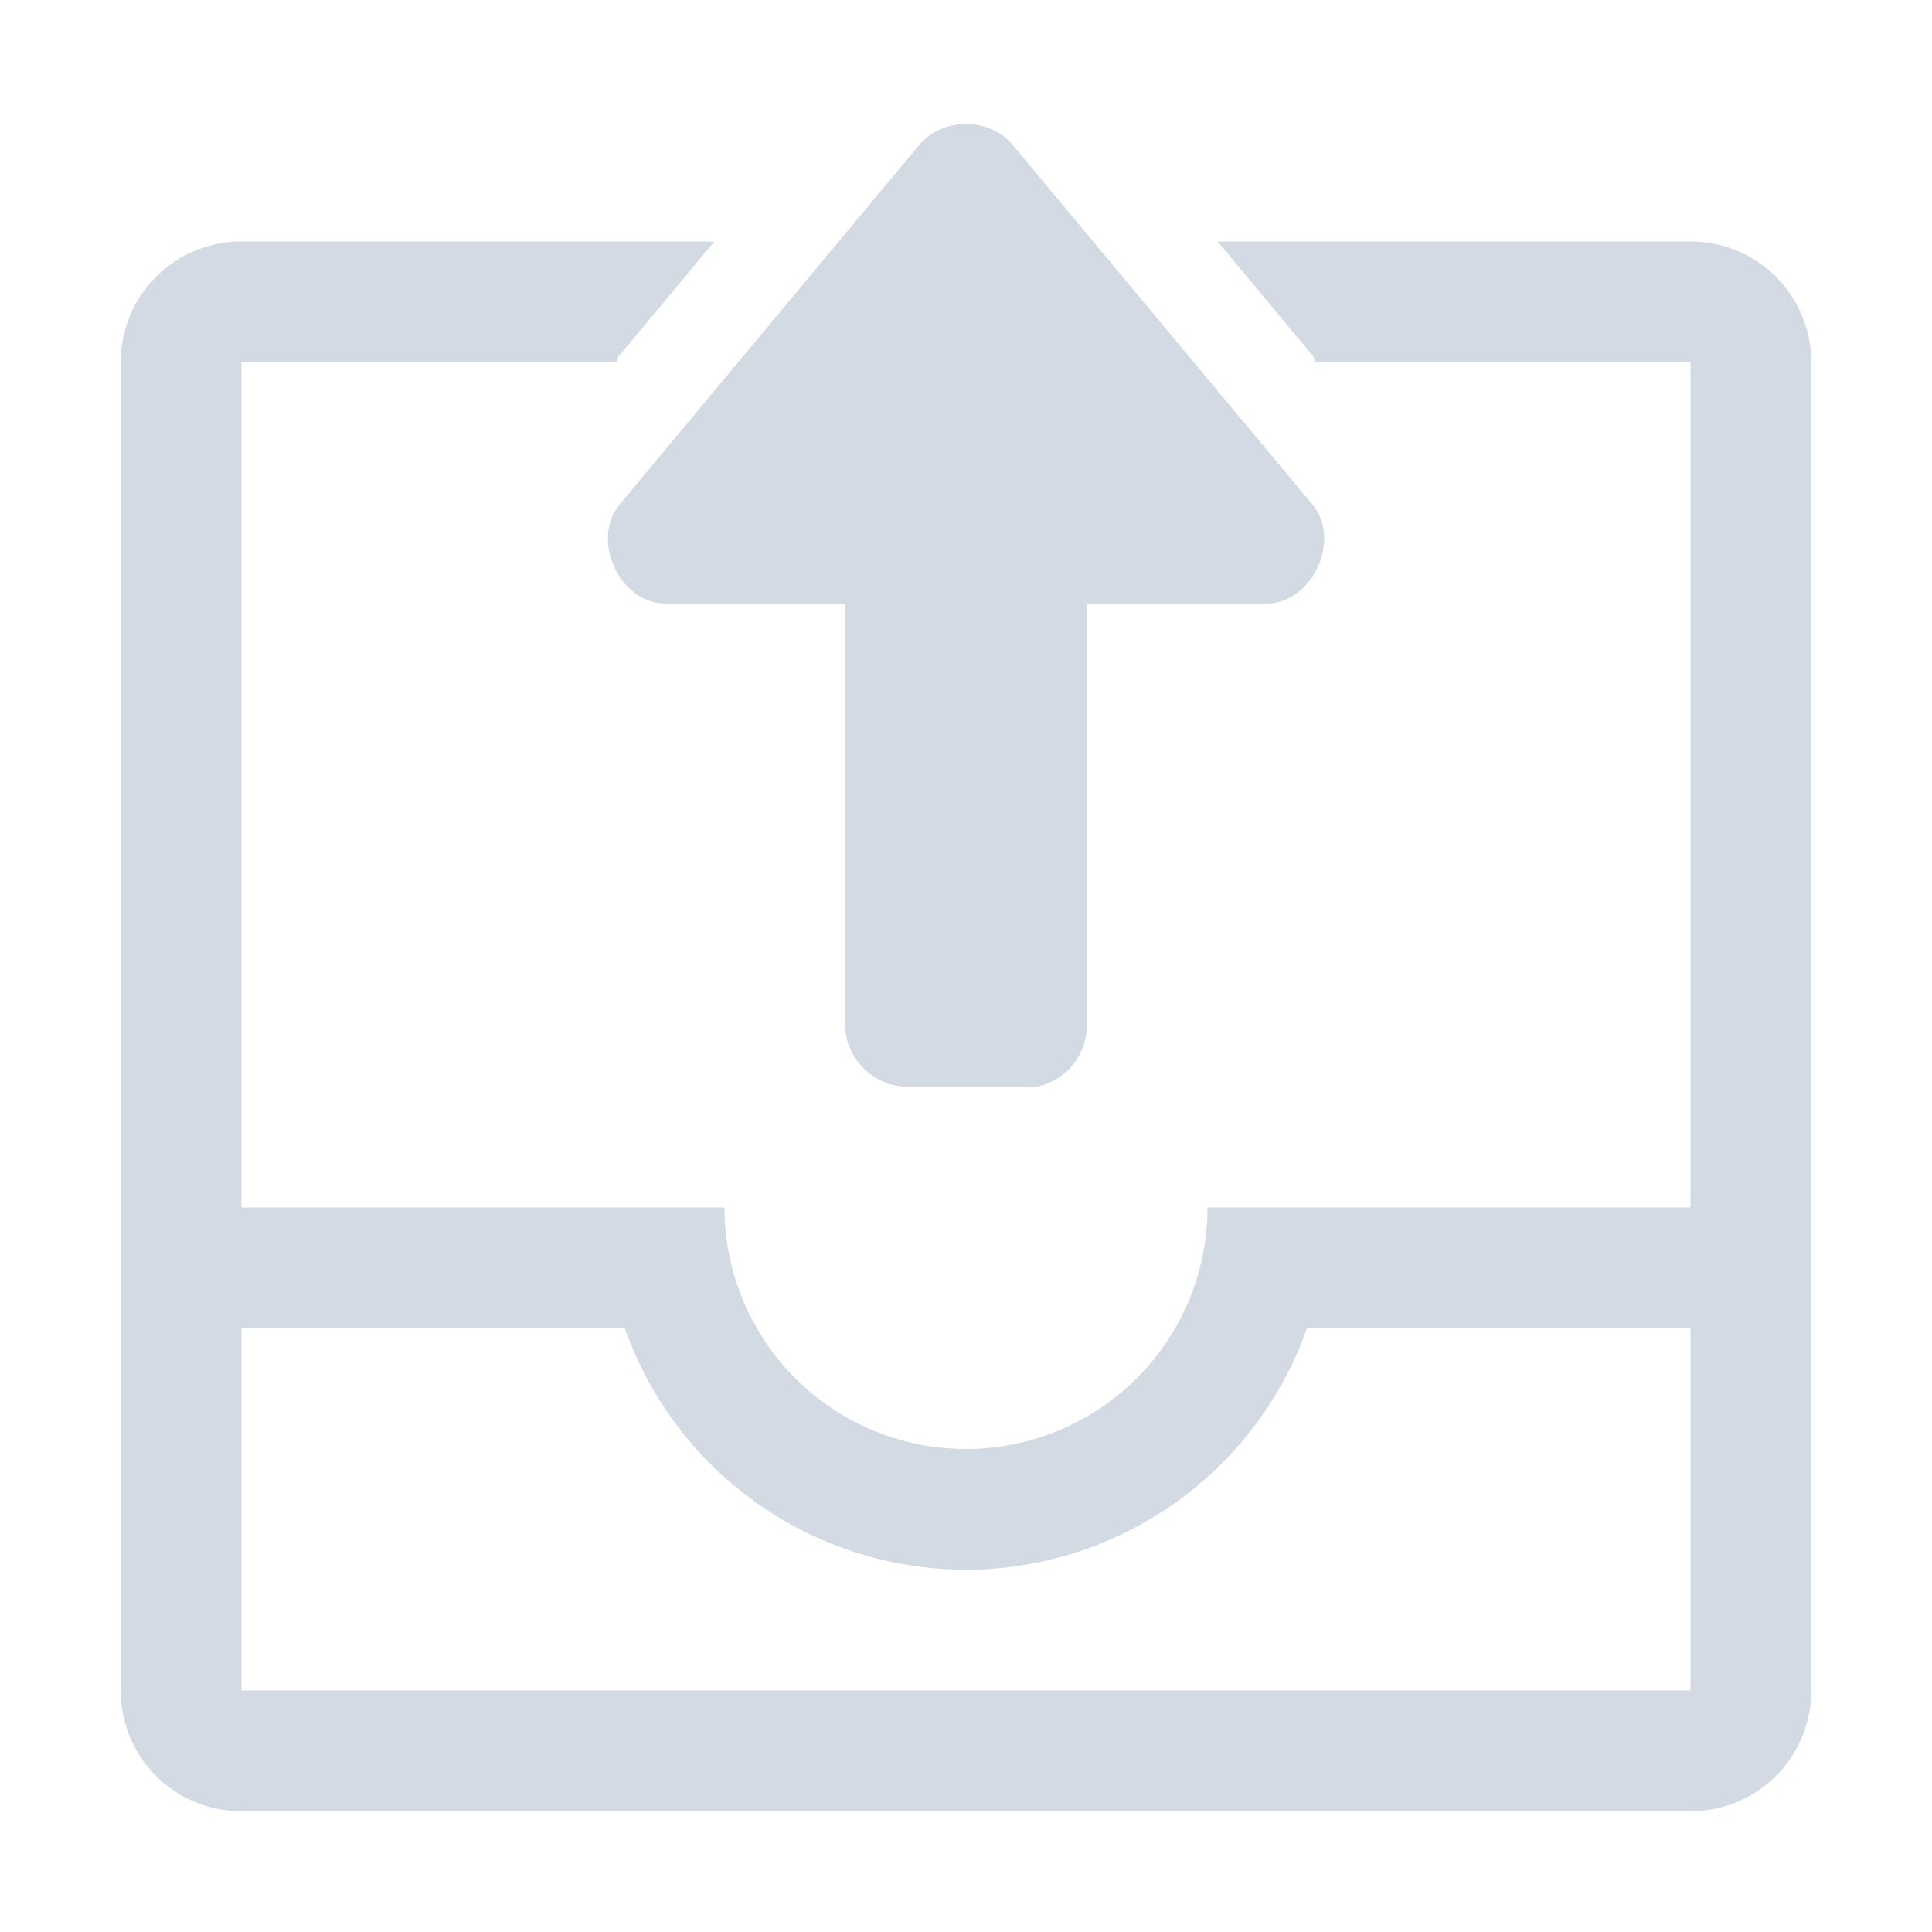
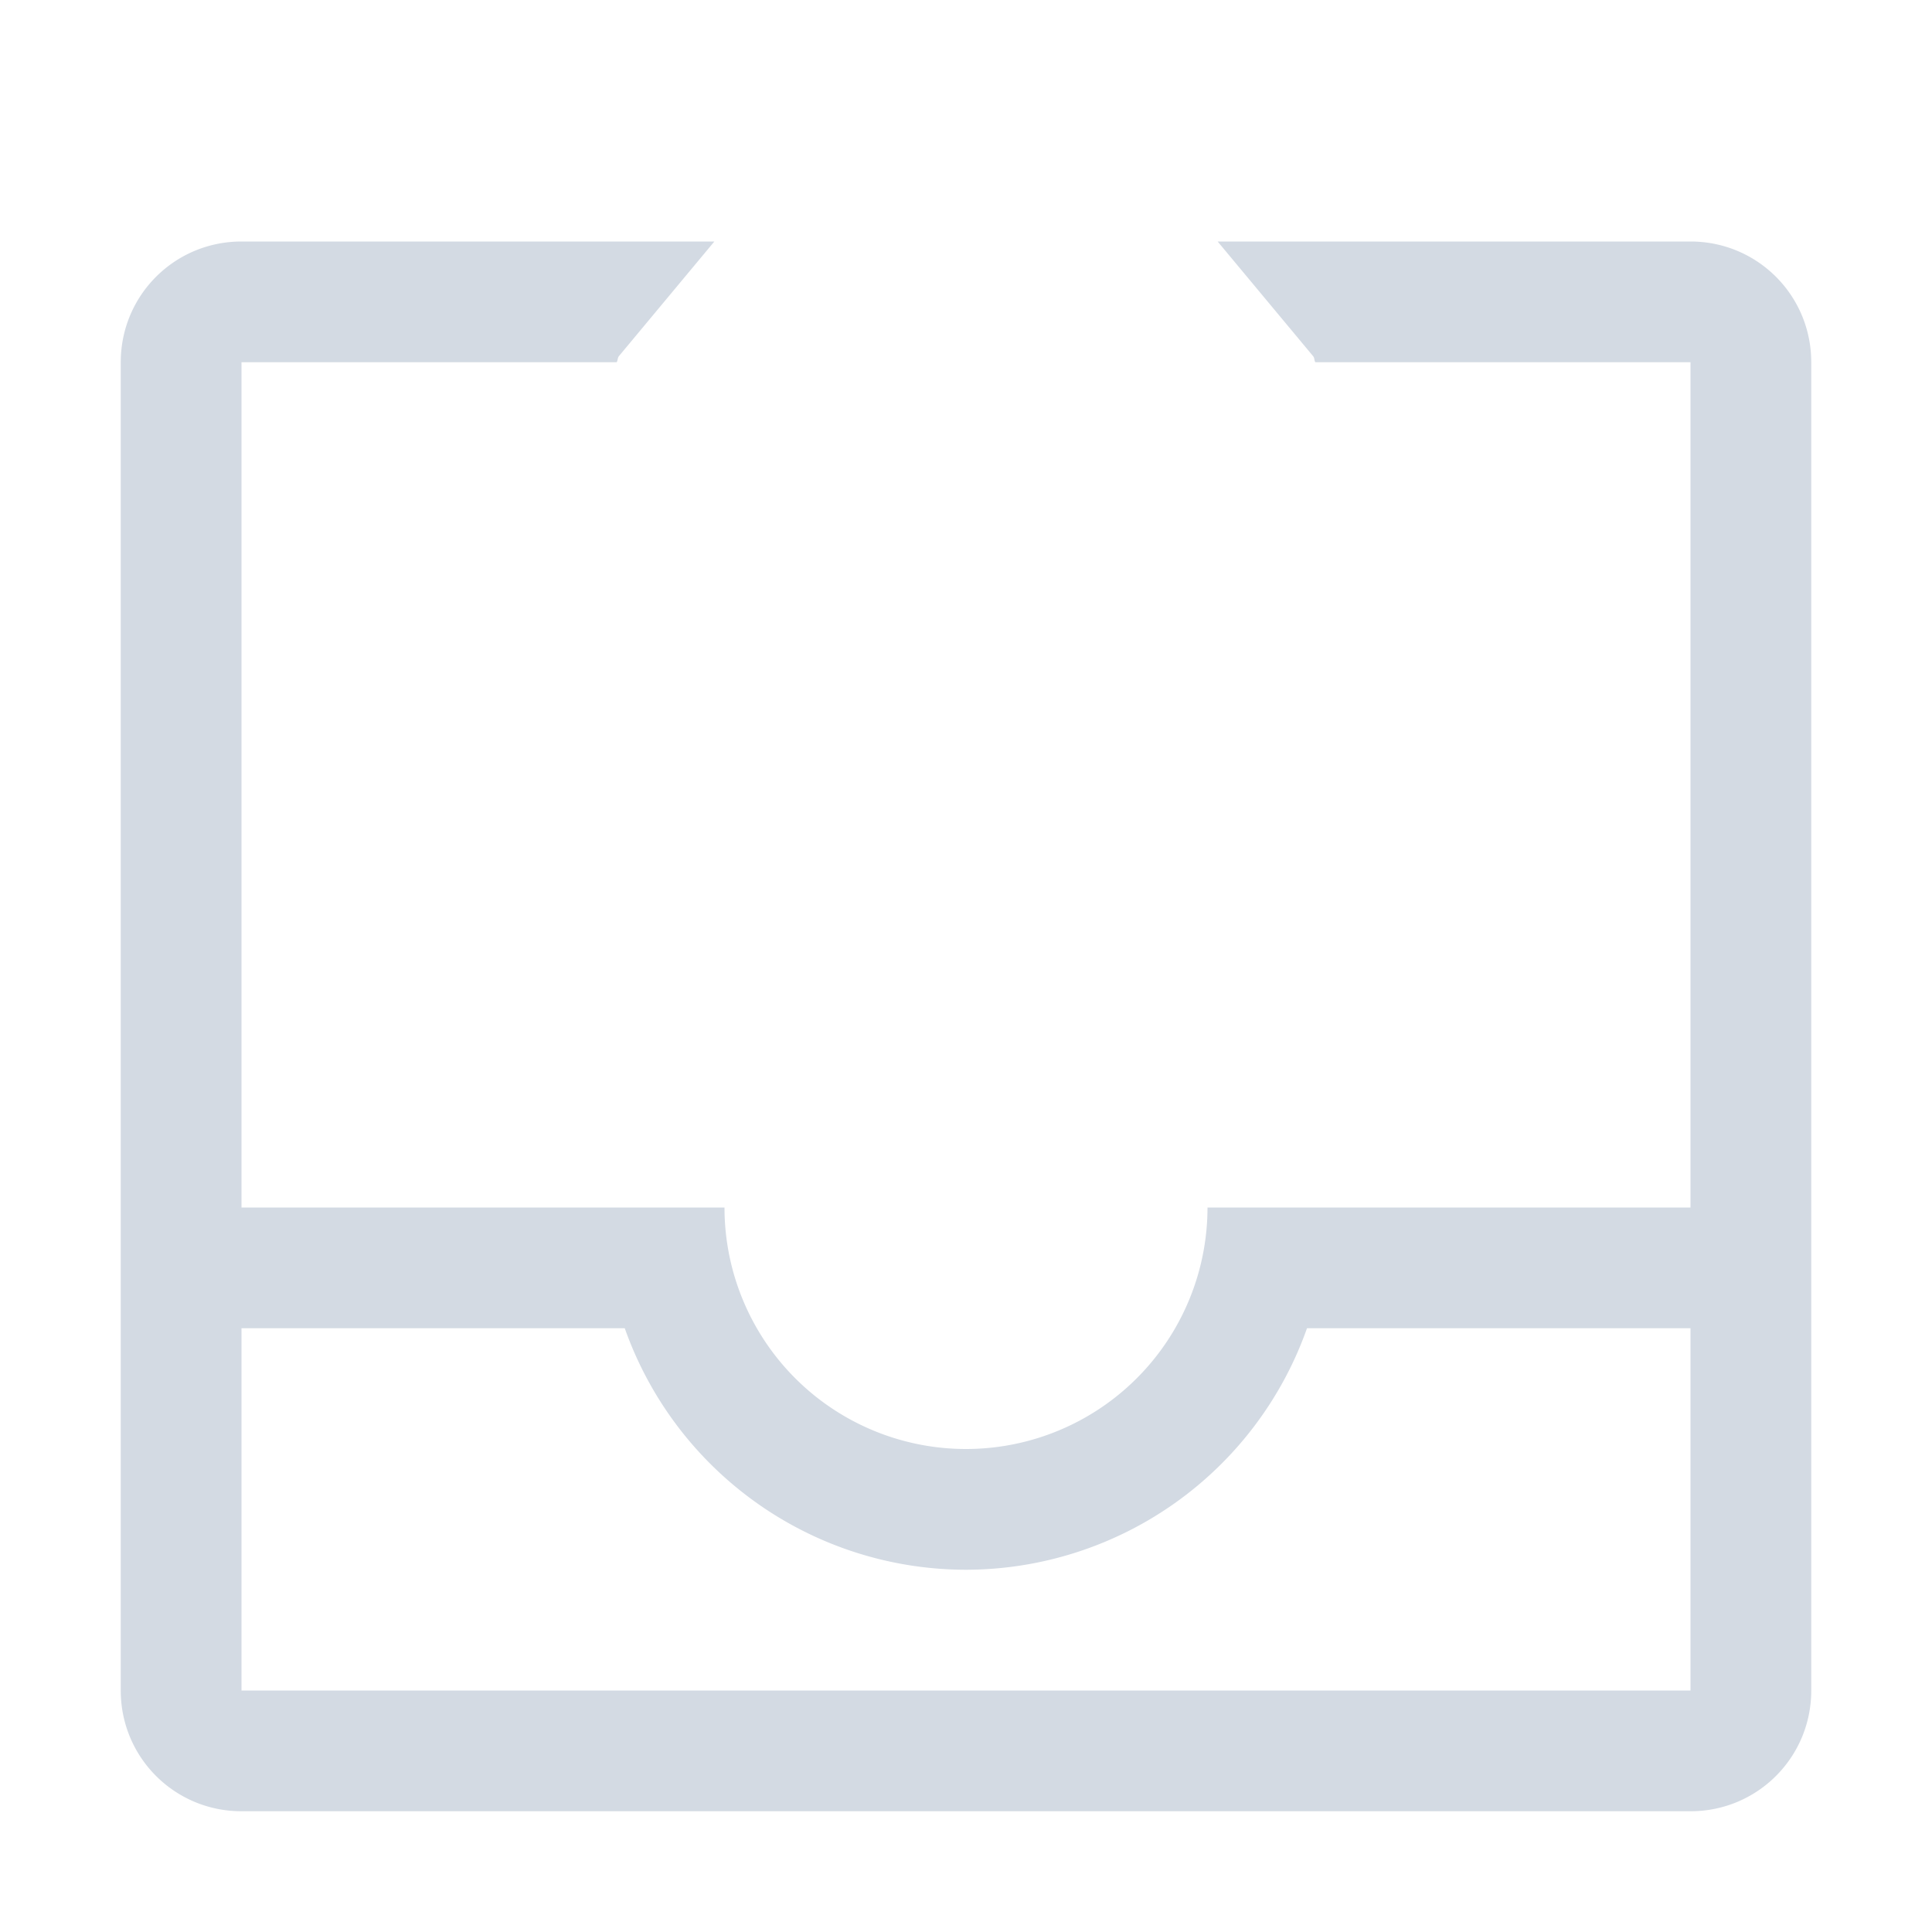
<svg xmlns="http://www.w3.org/2000/svg" height="16" width="16">
-   <path style="marker:none" overflow="visible" d="M8 1.028a.498.498 0 0 0-.375.158l-2.5 3a.428.428 0 0 0-.09.248c-.014.266.188.556.465.564H7v3.5c0 .262.238.5.5.5h1a.492.492 0 0 0 .094 0 .517.517 0 0 0 .406-.5v-3.5h1.5c.37-.01.606-.524.375-.812l-2.5-3A.497.497 0 0 0 8 1.028z" color="#d3dae3" fill="#d3dae3" />
  <path d="M2 2c-.554 0-1 .446-1 1v11c0 .554.446 1 1 1h12c.554 0 1-.446 1-1V3c0-.554-.446-1-1-1h-3.916l.791.95c.012.014.008.034.018.05H14v7h-4a2 2 0 0 1-2 2 2 2 0 0 1-2-2H2V3h3.107c.01-.016.007-.036.018-.05L5.916 2H2zm0 9h3.174A3 3 0 0 0 8 13a3 3 0 0 0 2.824-2H14v3H2v-3z" fill="#d3dae3" fill-rule="evenodd" paint-order="fill markers stroke" />
</svg>